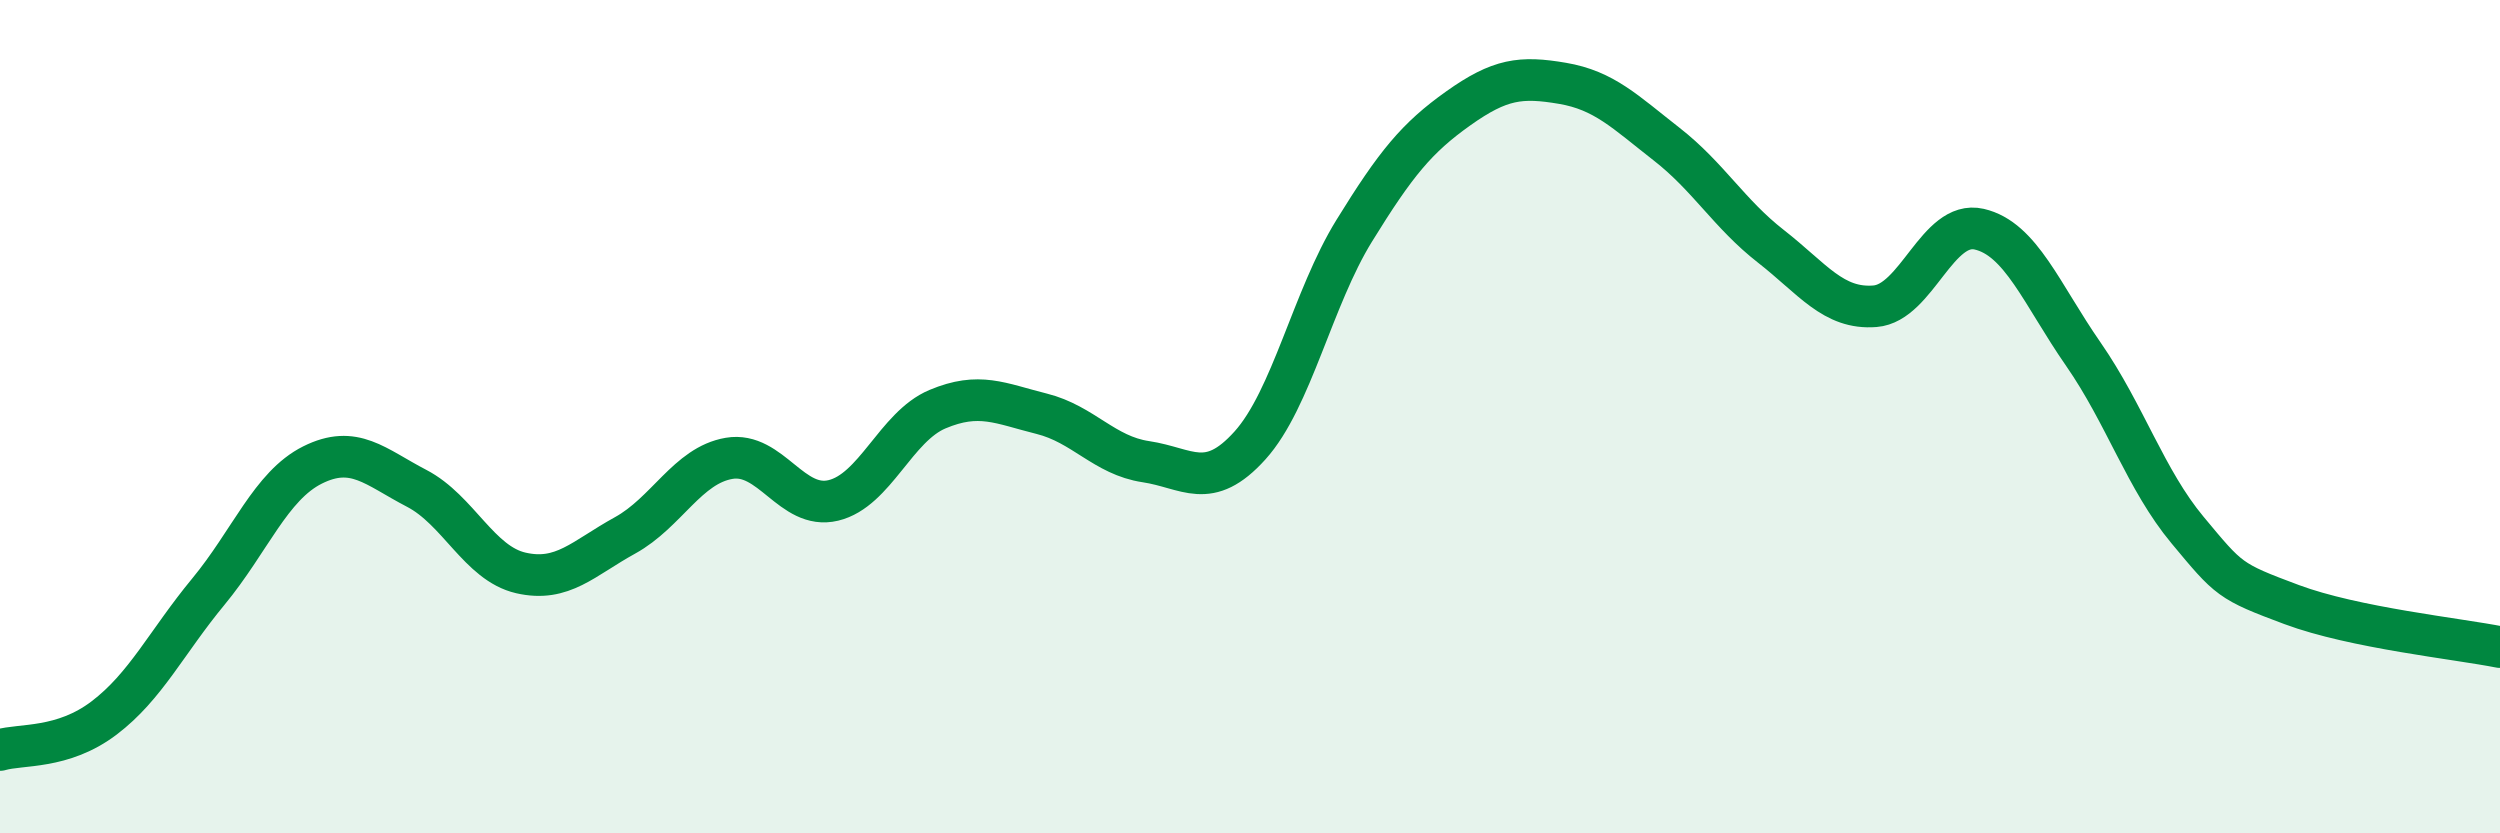
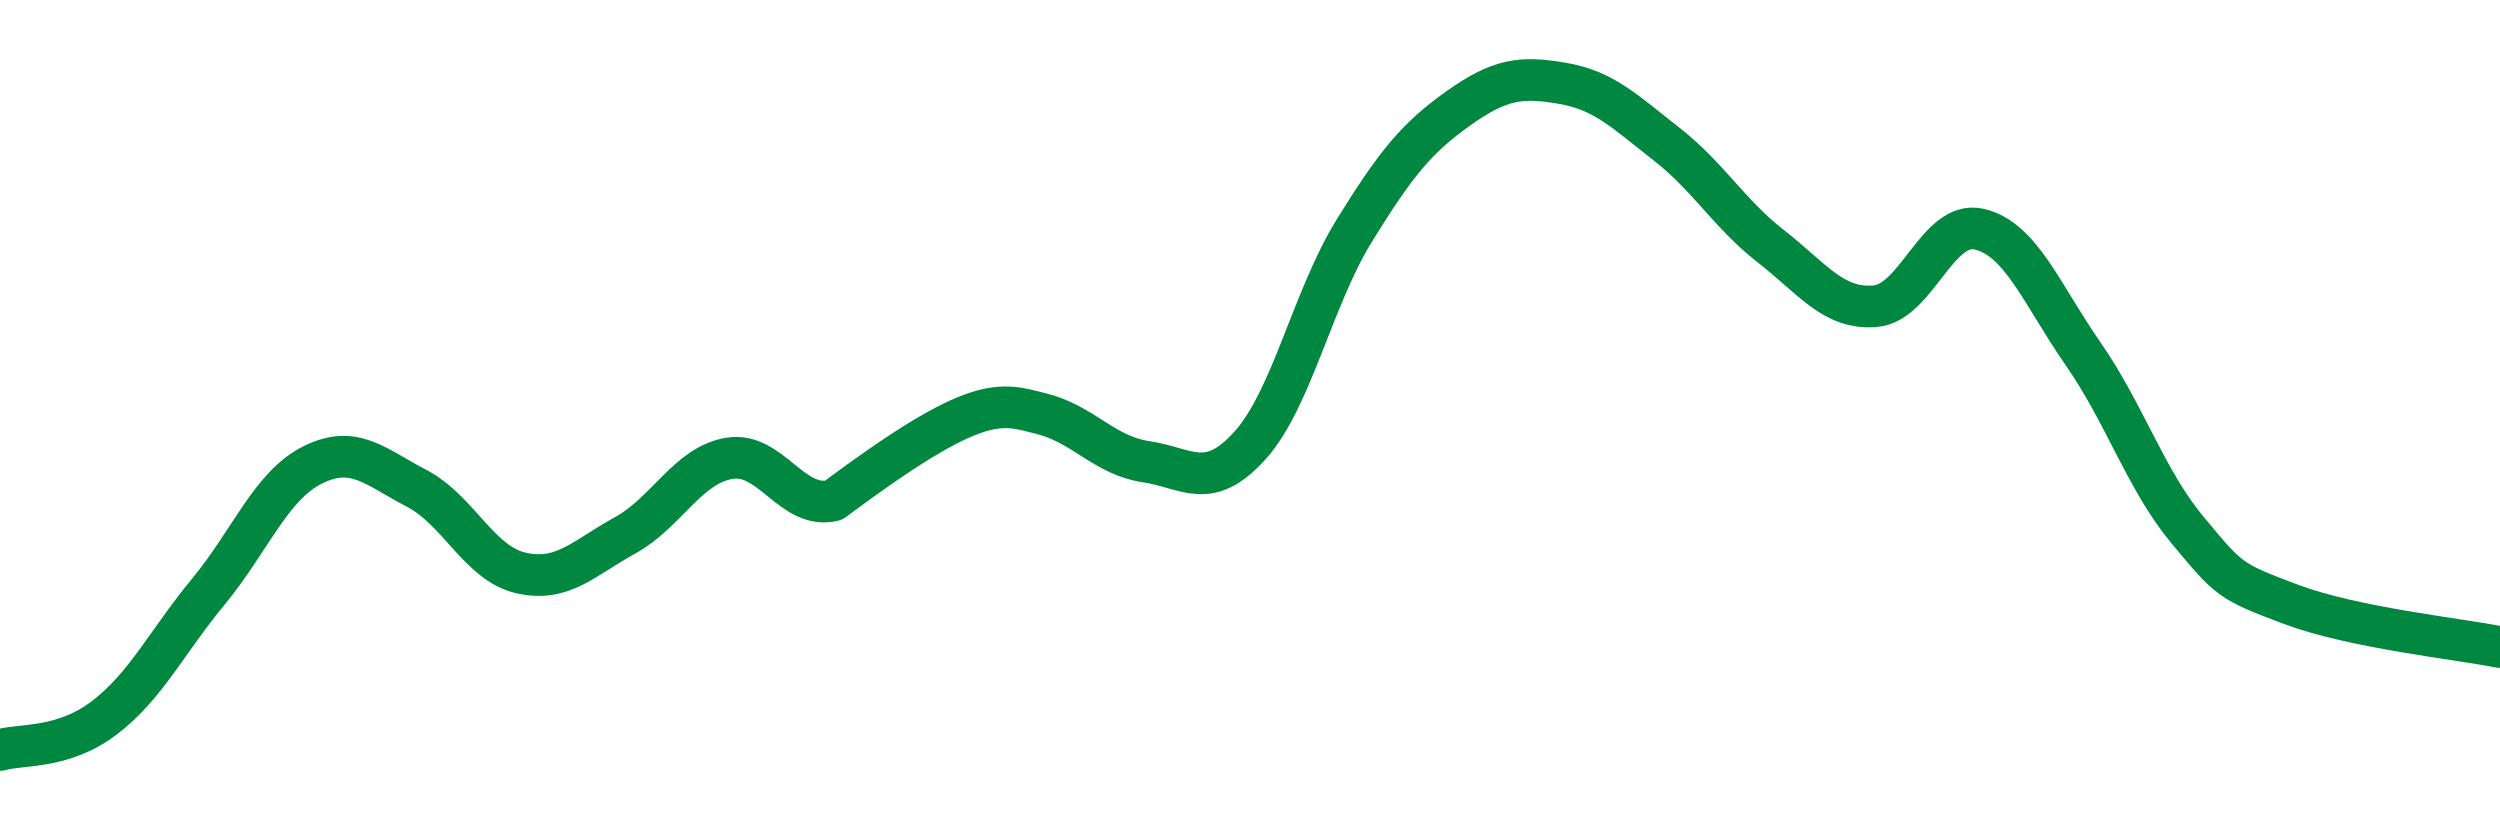
<svg xmlns="http://www.w3.org/2000/svg" width="60" height="20" viewBox="0 0 60 20">
-   <path d="M 0,18 C 0.5,17.85 1.5,17.99 2.5,17.23 C 3.5,16.47 4,15.41 5,14.2 C 6,12.99 6.5,11.66 7.5,11.16 C 8.5,10.66 9,11.2 10,11.72 C 11,12.24 11.5,13.52 12.5,13.75 C 13.5,13.98 14,13.4 15,12.85 C 16,12.3 16.5,11.17 17.5,11 C 18.5,10.83 19,12.25 20,12.01 C 21,11.77 21.5,10.24 22.5,9.82 C 23.5,9.4 24,9.68 25,9.93 C 26,10.18 26.5,10.93 27.5,11.08 C 28.5,11.23 29,11.8 30,10.69 C 31,9.58 31.5,7.16 32.5,5.54 C 33.5,3.92 34,3.31 35,2.6 C 36,1.89 36.5,1.83 37.5,2 C 38.5,2.17 39,2.68 40,3.46 C 41,4.24 41.5,5.13 42.5,5.91 C 43.5,6.69 44,7.43 45,7.35 C 46,7.27 46.5,5.27 47.5,5.5 C 48.5,5.73 49,7.06 50,8.5 C 51,9.94 51.5,11.52 52.5,12.72 C 53.5,13.92 53.5,13.95 55,14.51 C 56.5,15.07 59,15.33 60,15.53L60 20L0 20Z" fill="#008740" opacity="0.1" stroke-linecap="round" stroke-linejoin="round" />
-   <path d="M 0,18 C 0.5,17.85 1.5,17.99 2.5,17.23 C 3.5,16.47 4,15.41 5,14.2 C 6,12.99 6.5,11.66 7.5,11.16 C 8.5,10.66 9,11.2 10,11.72 C 11,12.24 11.5,13.52 12.5,13.75 C 13.5,13.98 14,13.4 15,12.85 C 16,12.3 16.5,11.17 17.5,11 C 18.5,10.83 19,12.25 20,12.01 C 21,11.77 21.5,10.24 22.5,9.82 C 23.5,9.4 24,9.68 25,9.93 C 26,10.18 26.5,10.93 27.5,11.08 C 28.5,11.23 29,11.8 30,10.69 C 31,9.58 31.5,7.16 32.5,5.54 C 33.5,3.92 34,3.31 35,2.6 C 36,1.89 36.5,1.83 37.5,2 C 38.5,2.17 39,2.68 40,3.46 C 41,4.24 41.5,5.13 42.5,5.91 C 43.5,6.69 44,7.43 45,7.35 C 46,7.27 46.5,5.27 47.5,5.5 C 48.5,5.73 49,7.06 50,8.5 C 51,9.94 51.5,11.52 52.5,12.72 C 53.5,13.92 53.5,13.95 55,14.51 C 56.5,15.07 59,15.33 60,15.53" stroke="#008740" stroke-width="1" fill="none" stroke-linecap="round" stroke-linejoin="round" />
+   <path d="M 0,18 C 0.5,17.85 1.5,17.99 2.5,17.23 C 3.5,16.47 4,15.41 5,14.2 C 6,12.99 6.5,11.66 7.5,11.16 C 8.5,10.66 9,11.2 10,11.72 C 11,12.24 11.5,13.52 12.5,13.75 C 13.5,13.98 14,13.4 15,12.85 C 16,12.3 16.5,11.17 17.5,11 C 18.5,10.83 19,12.25 20,12.01 C 23.5,9.4 24,9.68 25,9.93 C 26,10.18 26.5,10.93 27.5,11.08 C 28.5,11.23 29,11.8 30,10.69 C 31,9.58 31.5,7.16 32.5,5.54 C 33.5,3.92 34,3.31 35,2.6 C 36,1.89 36.5,1.83 37.5,2 C 38.5,2.17 39,2.68 40,3.46 C 41,4.24 41.5,5.13 42.5,5.91 C 43.5,6.69 44,7.43 45,7.35 C 46,7.27 46.5,5.27 47.5,5.5 C 48.5,5.73 49,7.06 50,8.5 C 51,9.94 51.5,11.52 52.5,12.72 C 53.5,13.92 53.5,13.95 55,14.51 C 56.5,15.07 59,15.33 60,15.53" stroke="#008740" stroke-width="1" fill="none" stroke-linecap="round" stroke-linejoin="round" />
</svg>